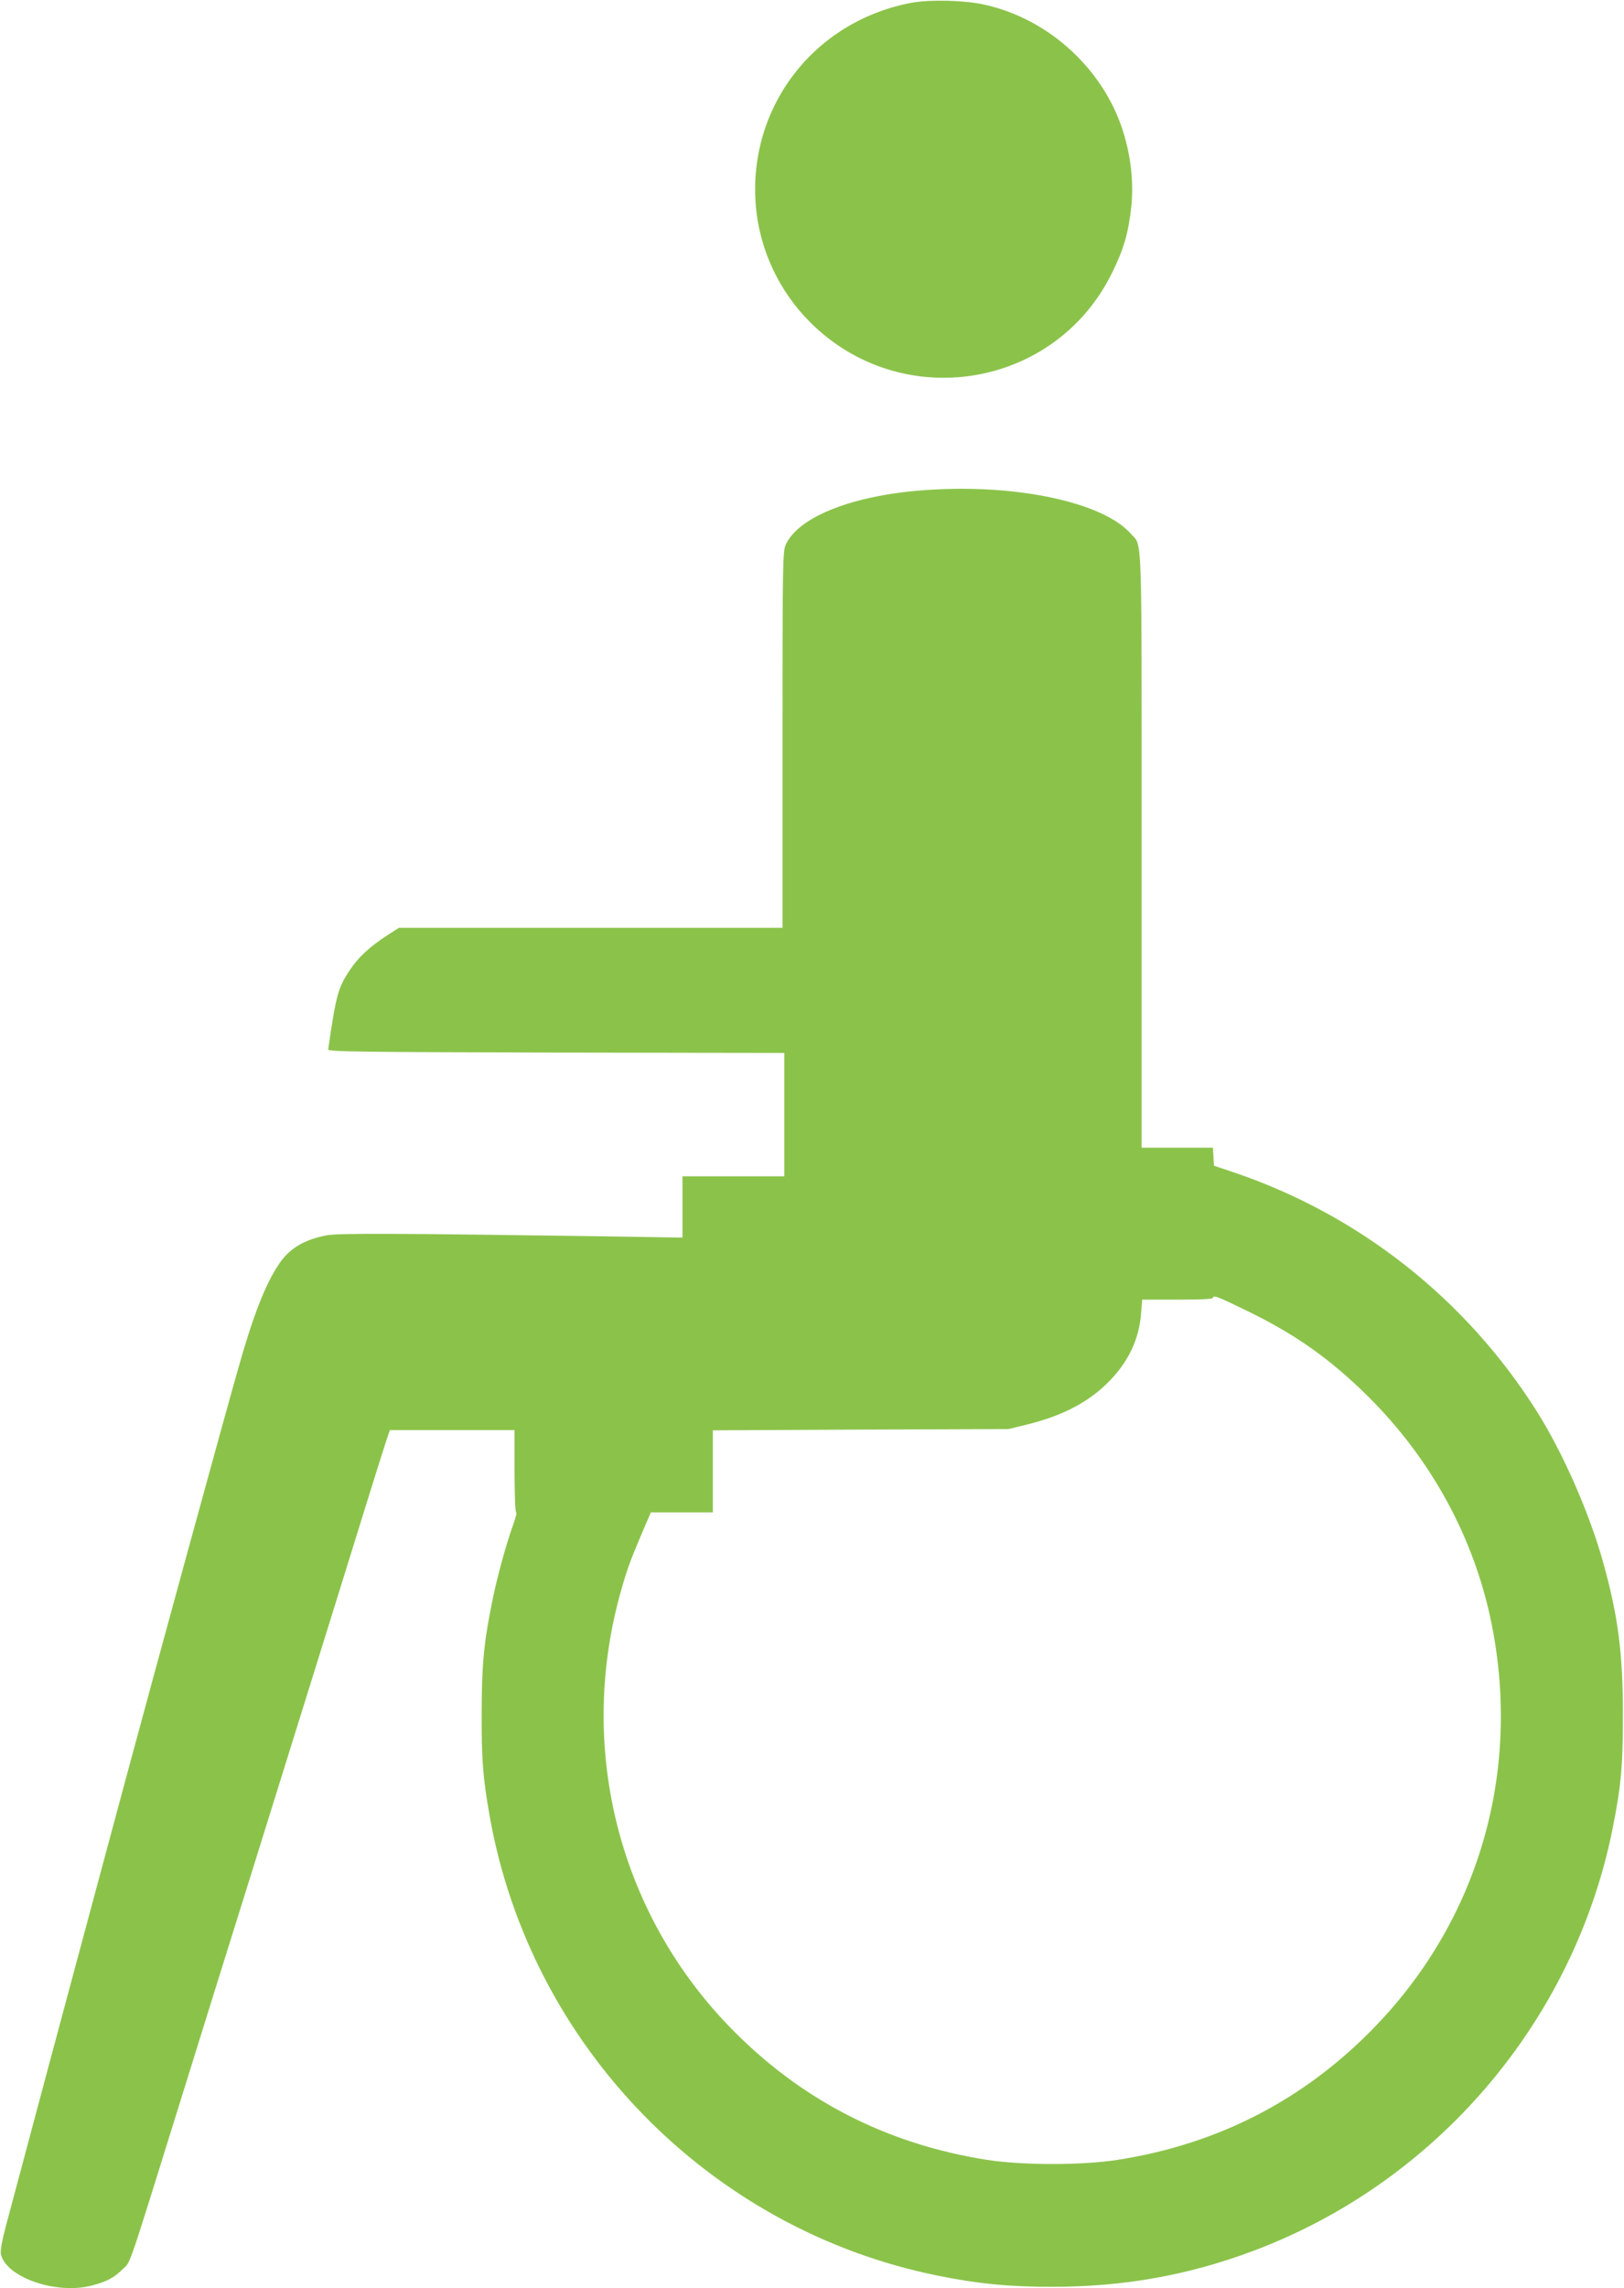
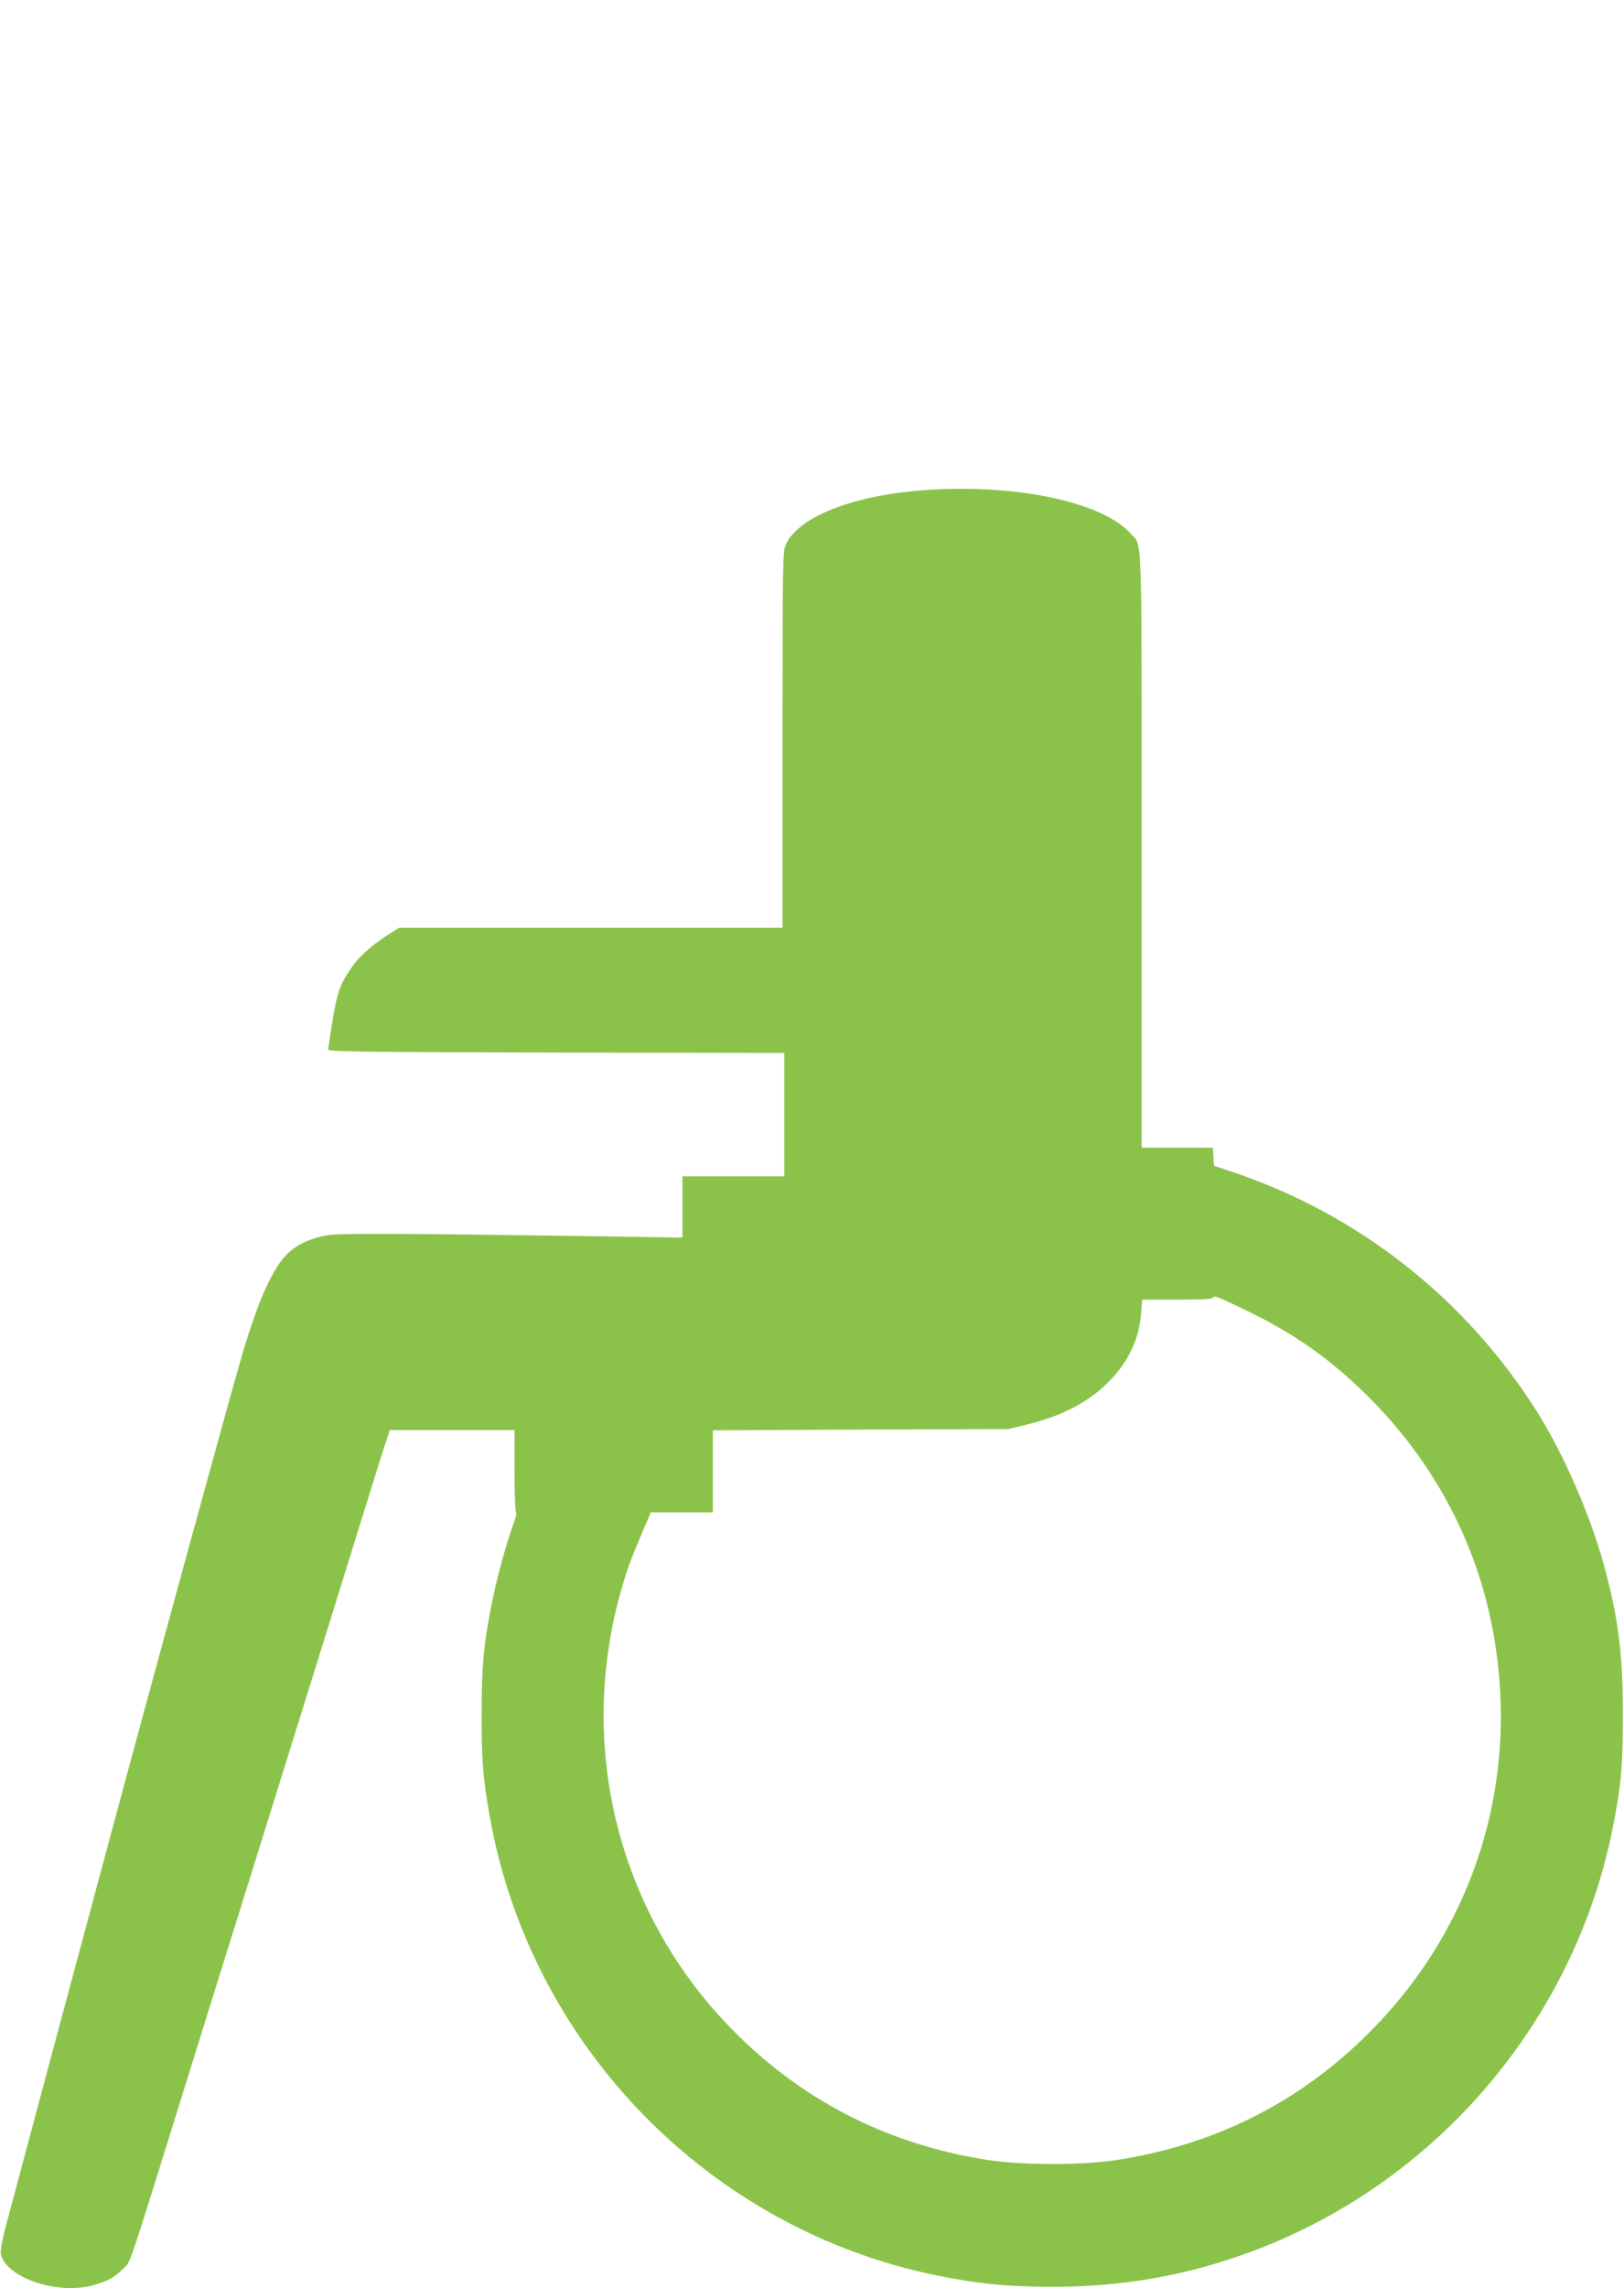
<svg xmlns="http://www.w3.org/2000/svg" version="1.0" width="909pt" height="1280pt" viewBox="0 0 909 1280" preserveAspectRatio="xMidYMid meet">
  <g transform="translate(0,1280) scale(0.1,-0.1)" fill="#8bc34a" stroke="none">
-     <path d="M5105 12785 c-551 -102 -923 -588 -874 -1142 22 -242 130 -472 303 -645 513 -513 1374 -372 1691 277 65 131 91 222 107 367 13 127 1 261 -38 397 -103 363 -419 657 -789 736 -110 24 -300 28 -400 10z" />
    <path d="M5187 10059 c-405 -27 -715 -147 -788 -304 -18 -38 -19 -88 -19 -1092 l0 -1053 -1073 0 -1074 0 -64 -41 c-100 -65 -164 -124 -212 -197 -65 -98 -76 -137 -120 -442 -2 -13 147 -15 1276 -18 l1277 -2 0 -345 0 -345 -285 0 -285 0 0 -171 0 -172 -432 7 c-1174 17 -1493 18 -1558 6 -125 -23 -211 -74 -268 -160 -77 -114 -146 -291 -230 -590 -80 -280 -466 -1690 -617 -2250 -42 -157 -121 -449 -175 -650 -91 -336 -437 -1628 -510 -1903 -19 -73 -29 -129 -25 -146 28 -130 310 -228 509 -176 84 22 125 44 172 91 48 47 19 -37 334 974 105 338 279 896 387 1240 431 1383 539 1728 629 2020 52 168 106 340 120 382 l26 78 349 0 349 0 0 -230 c0 -126 4 -230 9 -230 5 0 -3 -30 -16 -67 -40 -111 -89 -289 -117 -426 -48 -235 -60 -363 -60 -632 -1 -255 7 -362 45 -575 228 -1284 1228 -2310 2505 -2569 226 -46 399 -63 644 -63 399 0 758 64 1120 199 1027 383 1795 1281 2014 2353 49 244 60 356 60 645 0 343 -26 548 -108 846 -77 279 -224 615 -372 851 -399 633 -1000 1106 -1707 1343 l-102 34 -3 51 -3 50 -200 0 -199 0 0 1664 c0 1828 5 1696 -60 1770 -155 176 -638 280 -1143 245z m1808 -4599 c261 -128 452 -264 659 -468 358 -354 600 -798 696 -1281 164 -825 -73 -1645 -650 -2244 -394 -410 -879 -661 -1445 -749 -199 -31 -530 -31 -730 0 -565 88 -1051 339 -1446 749 -626 650 -852 1578 -598 2452 33 114 48 153 116 314 l46 107 173 0 174 0 0 230 0 229 828 4 827 3 106 26 c203 50 352 130 465 249 104 109 160 232 171 371 l6 78 198 0 c135 0 199 3 199 11 0 17 33 3 205 -81z" />
  </g>
</svg>